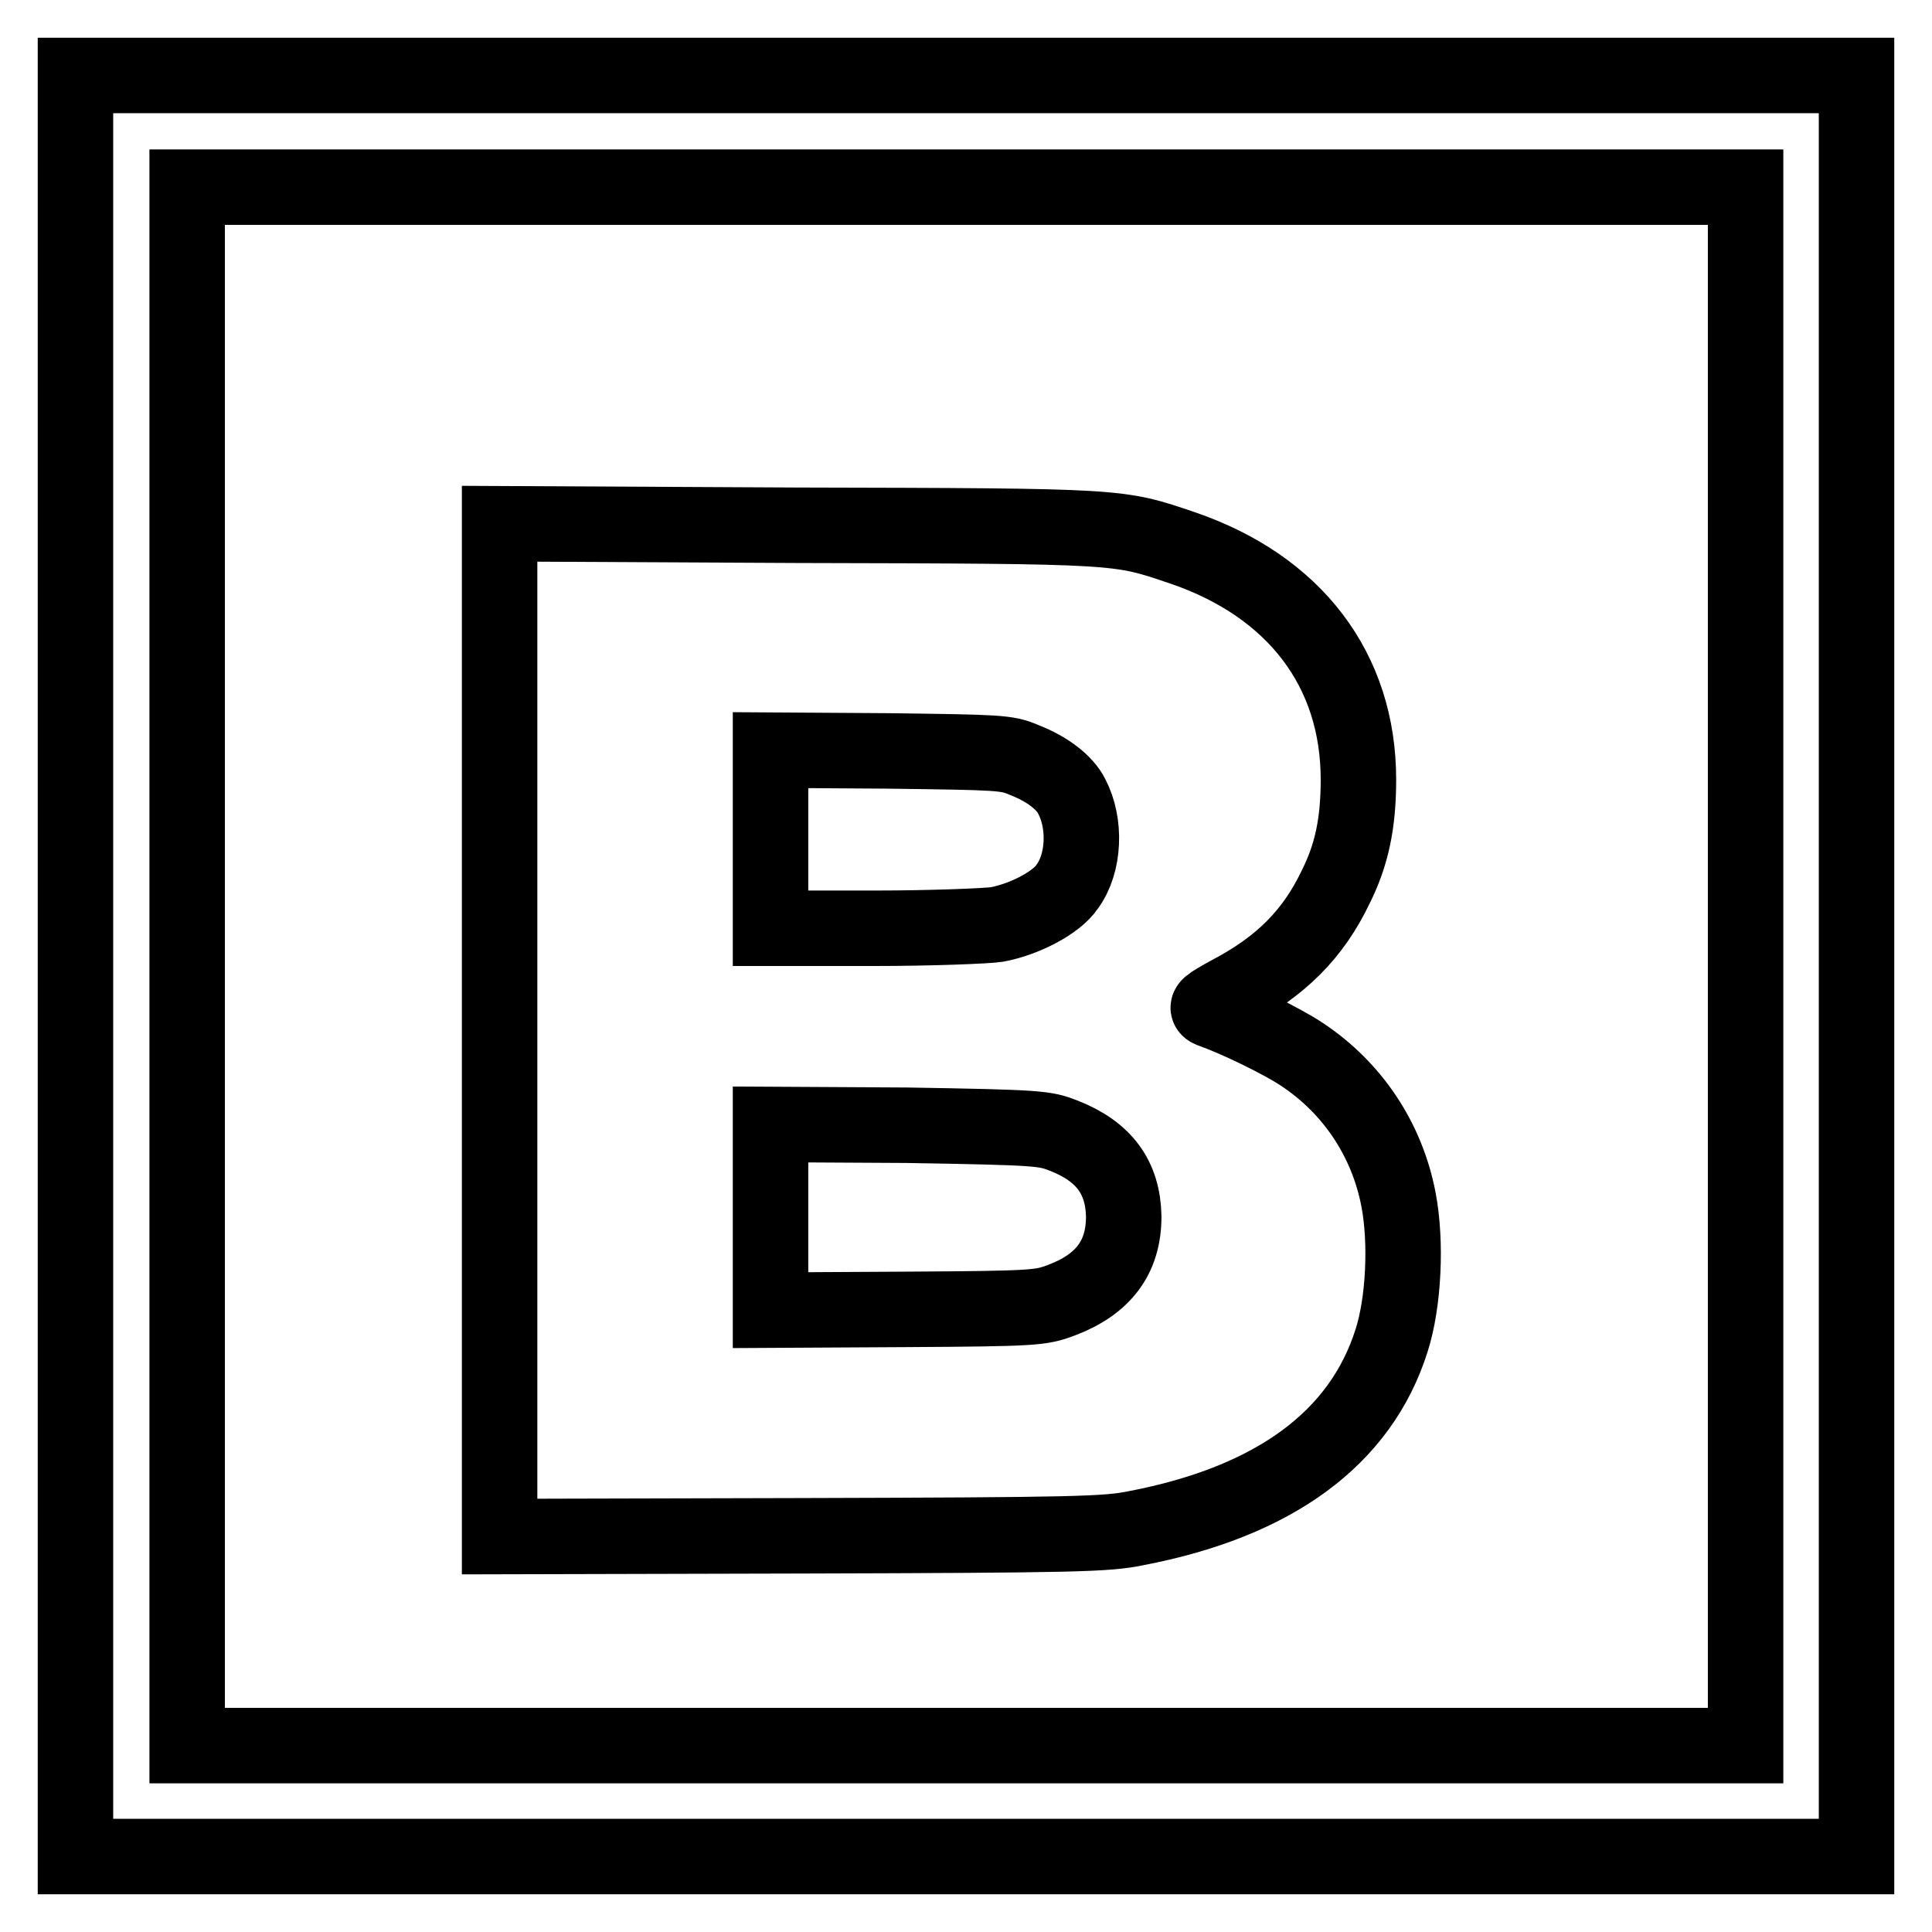
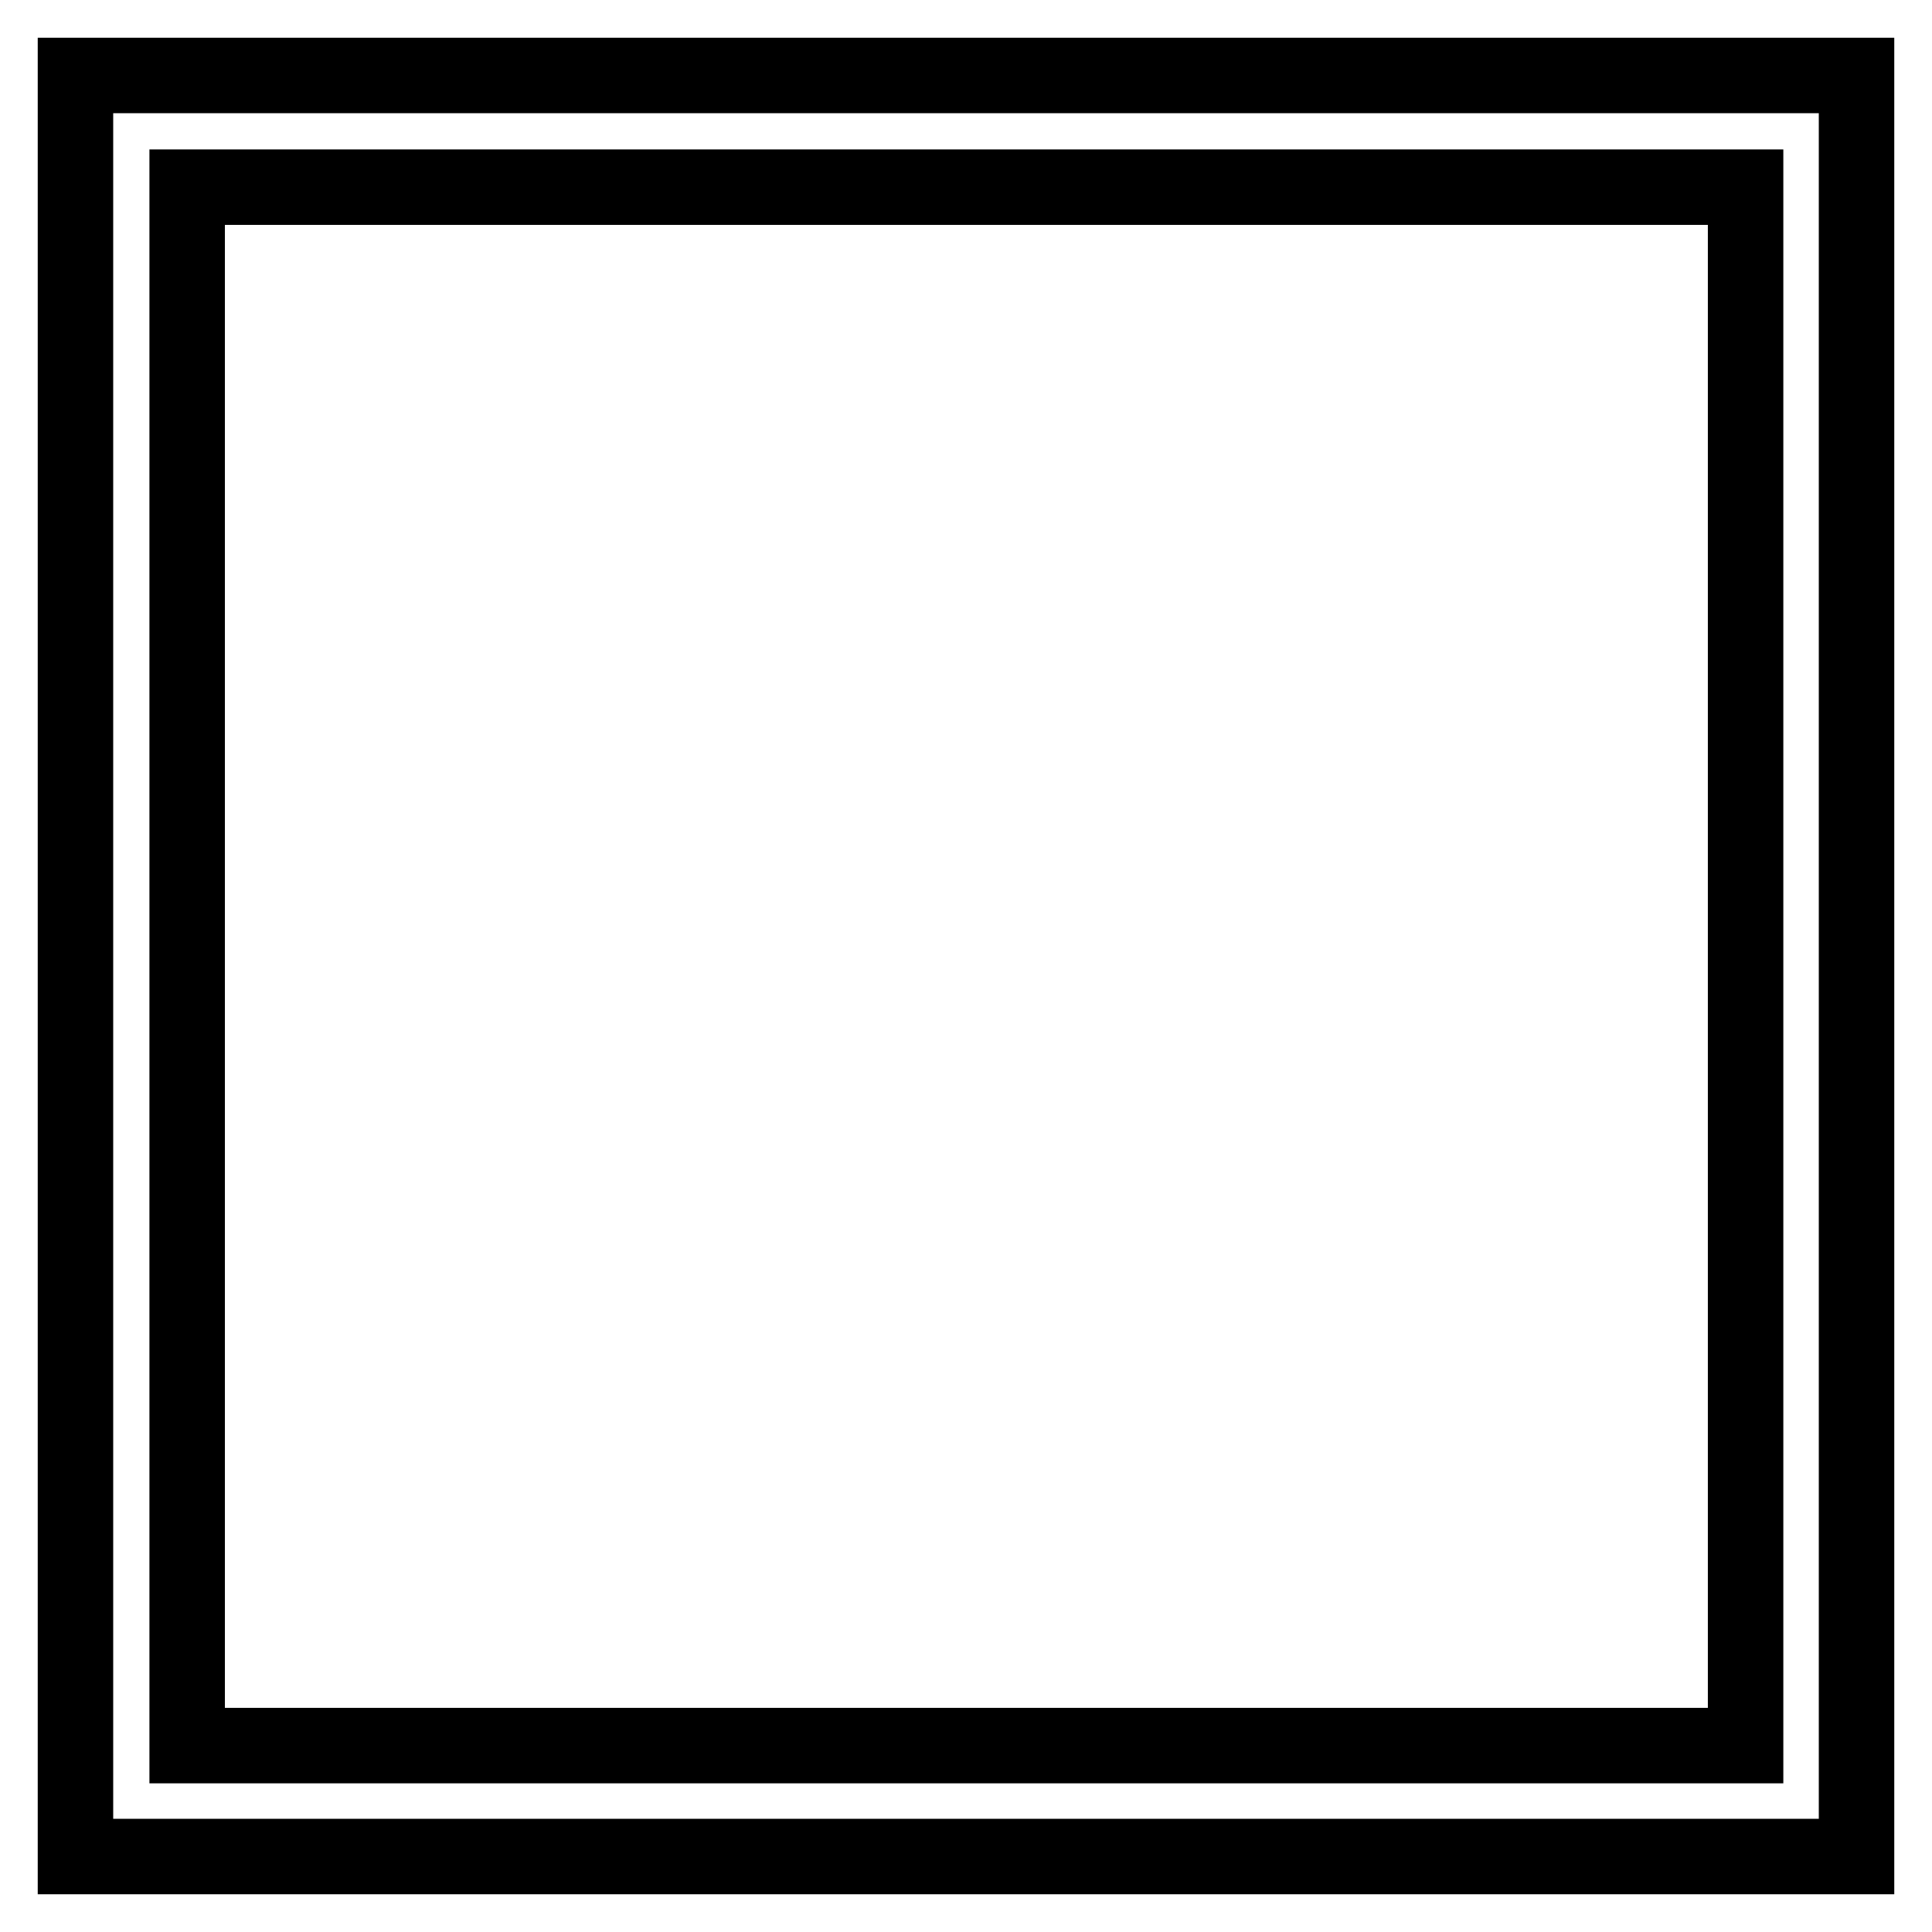
<svg xmlns="http://www.w3.org/2000/svg" version="1.1" x="0px" y="0px" viewBox="0 0 256 256" enable-background="new 0 0 256 256" xml:space="preserve">
  <g>
    <g>
      <g>
-         <path stroke-width="10" fill-opacity="0" stroke="#000000" d="M10,128v118h118h118V128V10H128H10V128z M231.3,128v103.3H128H24.8V128V24.8H128h103.3V128z" />
-         <path stroke-width="10" fill-opacity="0" stroke="#000000" d="M66.2,136.5v67.1l40-0.1c36.3-0.1,40.4-0.2,44.3-1c18.3-3.5,29.8-11.9,33.9-24.9c1.6-5,2-13,0.9-18.7c-1.5-7.8-6-14.7-12.8-19.2c-2.7-1.8-8.7-4.7-12.1-5.9c-0.7-0.3-0.3-0.6,2.4-2.1c6.9-3.6,11.2-7.9,14.2-14.2c2.1-4.2,3-8.4,3-14.2c0-14.5-8.4-25.6-23.3-30.7c-8.6-2.9-7.7-2.9-51-3l-39.5-0.2L66.2,136.5L66.2,136.5z M135.7,100.7c3.1,1.2,5.4,3,6.3,4.8c1.9,3.6,1.7,8.9-0.6,12c-1.4,2.1-5.6,4.3-9.3,5c-1.3,0.2-8.7,0.5-16.2,0.5h-13.8v-11.8V99.4l15.6,0.1C132.4,99.7,133.4,99.7,135.7,100.7z M141,150.5c5.3,2.1,7.8,5.5,7.9,10.7c0,5.4-2.7,9-8.3,11.1c-2.7,1-3.4,1.1-20.6,1.2l-17.9,0.1v-12.3v-12.3l18.1,0.1C138,149.4,138.4,149.5,141,150.5z" />
+         <path stroke-width="10" fill-opacity="0" stroke="#000000" d="M10,128v118h118h118V128V10H128H10V128z M231.3,128v103.3H128H24.8V128V24.8H128h103.3z" />
      </g>
    </g>
  </g>
</svg>